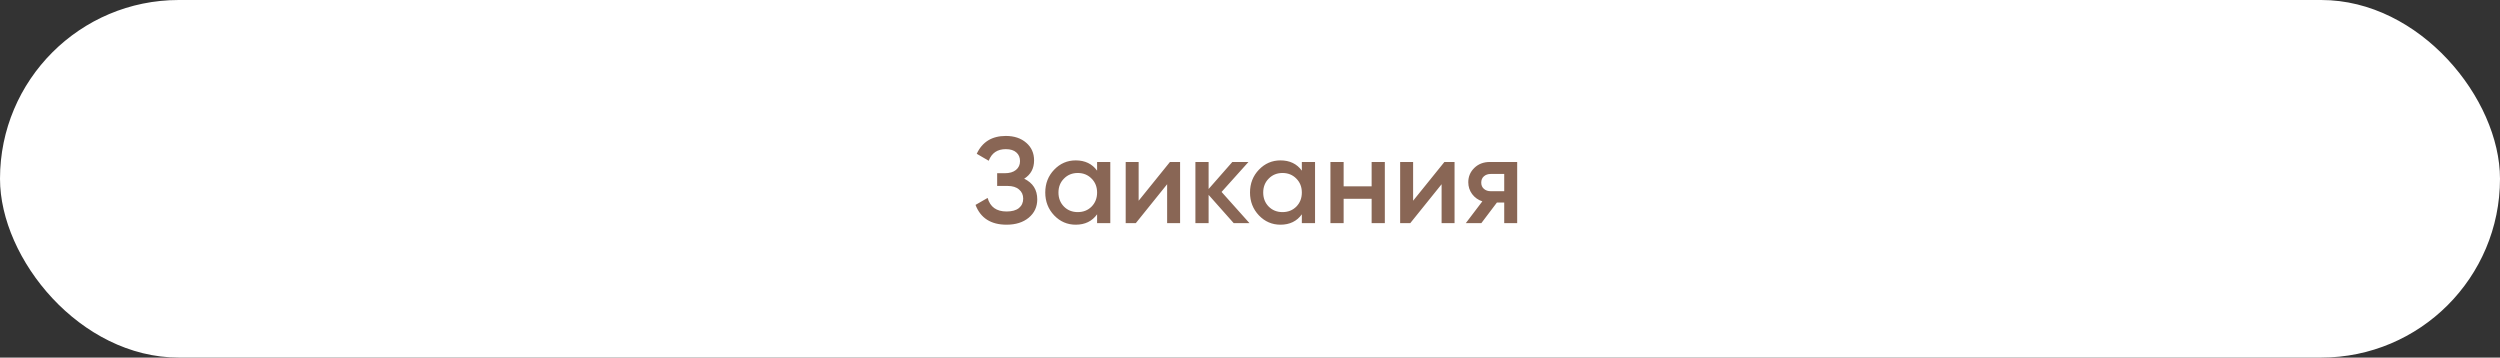
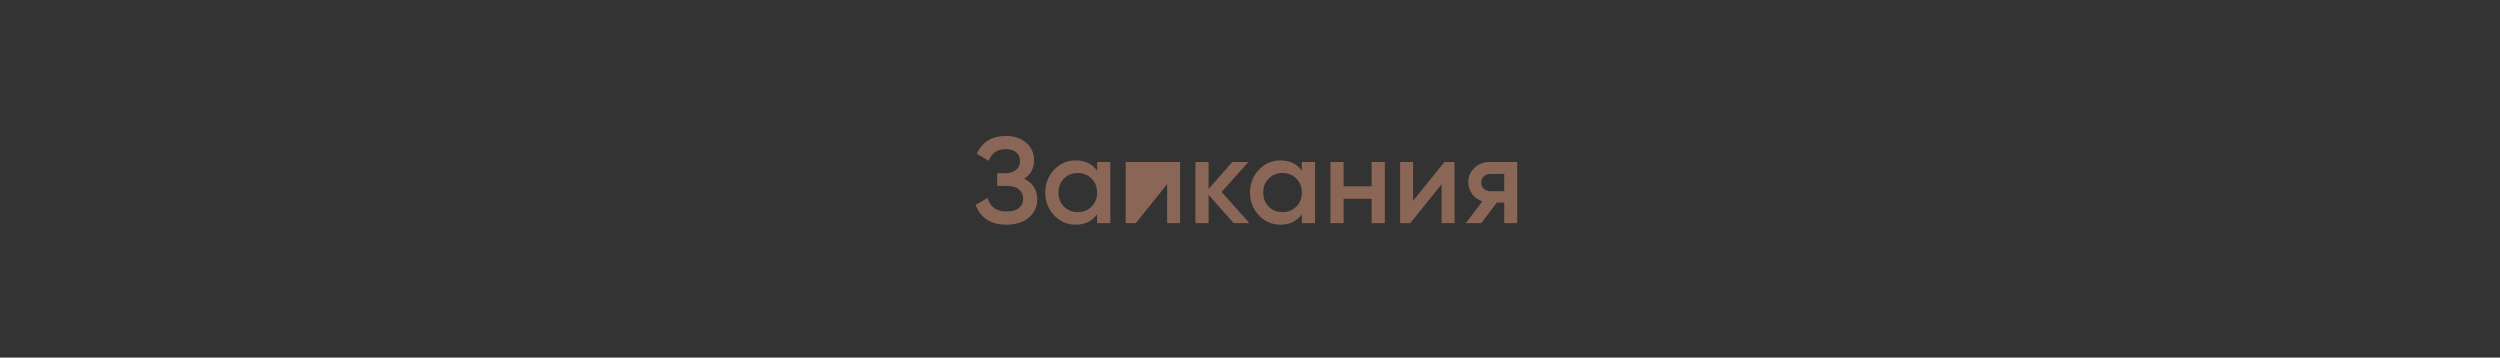
<svg xmlns="http://www.w3.org/2000/svg" width="818" height="117" viewBox="0 0 818 117" fill="none">
  <rect x="0" y="0" width="818" height="117" fill="#333333" stroke="none" />
-   <rect width="818" height="117" rx="58.5" fill="white" />
-   <path d="M335.11 58.48C337.964 59.84 339.39 62.093 339.39 65.24C339.39 67.693 338.457 69.693 336.59 71.24C334.75 72.76 332.337 73.52 329.35 73.52C324.23 73.52 320.844 71.36 319.19 67.04L323.15 64.76C323.977 67.72 326.044 69.2 329.35 69.2C331.11 69.2 332.457 68.827 333.39 68.08C334.324 67.307 334.79 66.28 334.79 65C334.79 63.747 334.337 62.747 333.43 62C332.55 61.227 331.297 60.84 329.67 60.84H326.27V56.68H328.75C330.324 56.68 331.55 56.32 332.43 55.6C333.31 54.88 333.75 53.92 333.75 52.72C333.75 51.52 333.35 50.573 332.55 49.88C331.75 49.16 330.604 48.8 329.11 48.8C326.337 48.8 324.47 50.067 323.51 52.6L319.59 50.32C321.404 46.427 324.577 44.48 329.11 44.48C331.857 44.48 334.084 45.227 335.79 46.72C337.497 48.187 338.35 50.107 338.35 52.48C338.35 55.12 337.27 57.12 335.11 58.48ZM358.969 53H363.289V73H358.969V70.12C357.343 72.387 355.009 73.52 351.969 73.52C349.223 73.52 346.876 72.507 344.929 70.48C342.983 68.427 342.009 65.933 342.009 63C342.009 60.04 342.983 57.547 344.929 55.52C346.876 53.493 349.223 52.48 351.969 52.48C355.009 52.48 357.343 53.6 358.969 55.84V53ZM348.129 67.6C349.329 68.8 350.836 69.4 352.649 69.4C354.463 69.4 355.969 68.8 357.169 67.6C358.369 66.373 358.969 64.84 358.969 63C358.969 61.16 358.369 59.64 357.169 58.44C355.969 57.213 354.463 56.6 352.649 56.6C350.836 56.6 349.329 57.213 348.129 58.44C346.929 59.64 346.329 61.16 346.329 63C346.329 64.84 346.929 66.373 348.129 67.6ZM382.805 53H386.125V73H381.885V60.28L371.645 73H368.325V53H372.565V65.68L382.805 53ZM408.817 73H403.657L395.457 63.76V73H391.137V53H395.457V61.84L403.217 53H408.497L399.697 62.8L408.817 73ZM425.962 53H430.282V73H425.962V70.12C424.335 72.387 422.002 73.52 418.962 73.52C416.215 73.52 413.868 72.507 411.922 70.48C409.975 68.427 409.002 65.933 409.002 63C409.002 60.04 409.975 57.547 411.922 55.52C413.868 53.493 416.215 52.48 418.962 52.48C422.002 52.48 424.335 53.6 425.962 55.84V53ZM415.122 67.6C416.322 68.8 417.828 69.4 419.642 69.4C421.455 69.4 422.962 68.8 424.162 67.6C425.362 66.373 425.962 64.84 425.962 63C425.962 61.16 425.362 59.64 424.162 58.44C422.962 57.213 421.455 56.6 419.642 56.6C417.828 56.6 416.322 57.213 415.122 58.44C413.922 59.64 413.322 61.16 413.322 63C413.322 64.84 413.922 66.373 415.122 67.6ZM448.797 53H453.117V73H448.797V65.04H439.637V73H435.317V53H439.637V60.96H448.797V53ZM472.609 53H475.929V73H471.689V60.28L461.449 73H458.129V53H462.369V65.68L472.609 53ZM496.422 53V73H492.182V66.28H489.782L484.702 73H479.622L485.022 65.88C483.635 65.427 482.515 64.627 481.662 63.48C480.835 62.333 480.422 61.053 480.422 59.64C480.422 57.8 481.075 56.24 482.382 54.96C483.715 53.653 485.422 53 487.502 53H496.422ZM487.742 62.56H492.182V56.92H487.742C486.862 56.92 486.129 57.173 485.542 57.68C484.955 58.187 484.662 58.88 484.662 59.76C484.662 60.613 484.955 61.293 485.542 61.8C486.129 62.307 486.862 62.56 487.742 62.56Z" fill="#896655" />
+   <path d="M335.11 58.48C337.964 59.84 339.39 62.093 339.39 65.24C339.39 67.693 338.457 69.693 336.59 71.24C334.75 72.76 332.337 73.52 329.35 73.52C324.23 73.52 320.844 71.36 319.19 67.04L323.15 64.76C323.977 67.72 326.044 69.2 329.35 69.2C331.11 69.2 332.457 68.827 333.39 68.08C334.324 67.307 334.79 66.28 334.79 65C334.79 63.747 334.337 62.747 333.43 62C332.55 61.227 331.297 60.84 329.67 60.84H326.27V56.68H328.75C330.324 56.68 331.55 56.32 332.43 55.6C333.31 54.88 333.75 53.92 333.75 52.72C333.75 51.52 333.35 50.573 332.55 49.88C331.75 49.16 330.604 48.8 329.11 48.8C326.337 48.8 324.47 50.067 323.51 52.6L319.59 50.32C321.404 46.427 324.577 44.48 329.11 44.48C331.857 44.48 334.084 45.227 335.79 46.72C337.497 48.187 338.35 50.107 338.35 52.48C338.35 55.12 337.27 57.12 335.11 58.48ZM358.969 53H363.289V73H358.969V70.12C357.343 72.387 355.009 73.52 351.969 73.52C349.223 73.52 346.876 72.507 344.929 70.48C342.983 68.427 342.009 65.933 342.009 63C342.009 60.04 342.983 57.547 344.929 55.52C346.876 53.493 349.223 52.48 351.969 52.48C355.009 52.48 357.343 53.6 358.969 55.84V53ZM348.129 67.6C349.329 68.8 350.836 69.4 352.649 69.4C354.463 69.4 355.969 68.8 357.169 67.6C358.369 66.373 358.969 64.84 358.969 63C358.969 61.16 358.369 59.64 357.169 58.44C355.969 57.213 354.463 56.6 352.649 56.6C350.836 56.6 349.329 57.213 348.129 58.44C346.929 59.64 346.329 61.16 346.329 63C346.329 64.84 346.929 66.373 348.129 67.6ZM382.805 53H386.125V73H381.885V60.28L371.645 73H368.325V53H372.565L382.805 53ZM408.817 73H403.657L395.457 63.76V73H391.137V53H395.457V61.84L403.217 53H408.497L399.697 62.8L408.817 73ZM425.962 53H430.282V73H425.962V70.12C424.335 72.387 422.002 73.52 418.962 73.52C416.215 73.52 413.868 72.507 411.922 70.48C409.975 68.427 409.002 65.933 409.002 63C409.002 60.04 409.975 57.547 411.922 55.52C413.868 53.493 416.215 52.48 418.962 52.48C422.002 52.48 424.335 53.6 425.962 55.84V53ZM415.122 67.6C416.322 68.8 417.828 69.4 419.642 69.4C421.455 69.4 422.962 68.8 424.162 67.6C425.362 66.373 425.962 64.84 425.962 63C425.962 61.16 425.362 59.64 424.162 58.44C422.962 57.213 421.455 56.6 419.642 56.6C417.828 56.6 416.322 57.213 415.122 58.44C413.922 59.64 413.322 61.16 413.322 63C413.322 64.84 413.922 66.373 415.122 67.6ZM448.797 53H453.117V73H448.797V65.04H439.637V73H435.317V53H439.637V60.96H448.797V53ZM472.609 53H475.929V73H471.689V60.28L461.449 73H458.129V53H462.369V65.68L472.609 53ZM496.422 53V73H492.182V66.28H489.782L484.702 73H479.622L485.022 65.88C483.635 65.427 482.515 64.627 481.662 63.48C480.835 62.333 480.422 61.053 480.422 59.64C480.422 57.8 481.075 56.24 482.382 54.96C483.715 53.653 485.422 53 487.502 53H496.422ZM487.742 62.56H492.182V56.92H487.742C486.862 56.92 486.129 57.173 485.542 57.68C484.955 58.187 484.662 58.88 484.662 59.76C484.662 60.613 484.955 61.293 485.542 61.8C486.129 62.307 486.862 62.56 487.742 62.56Z" fill="#896655" />
</svg>